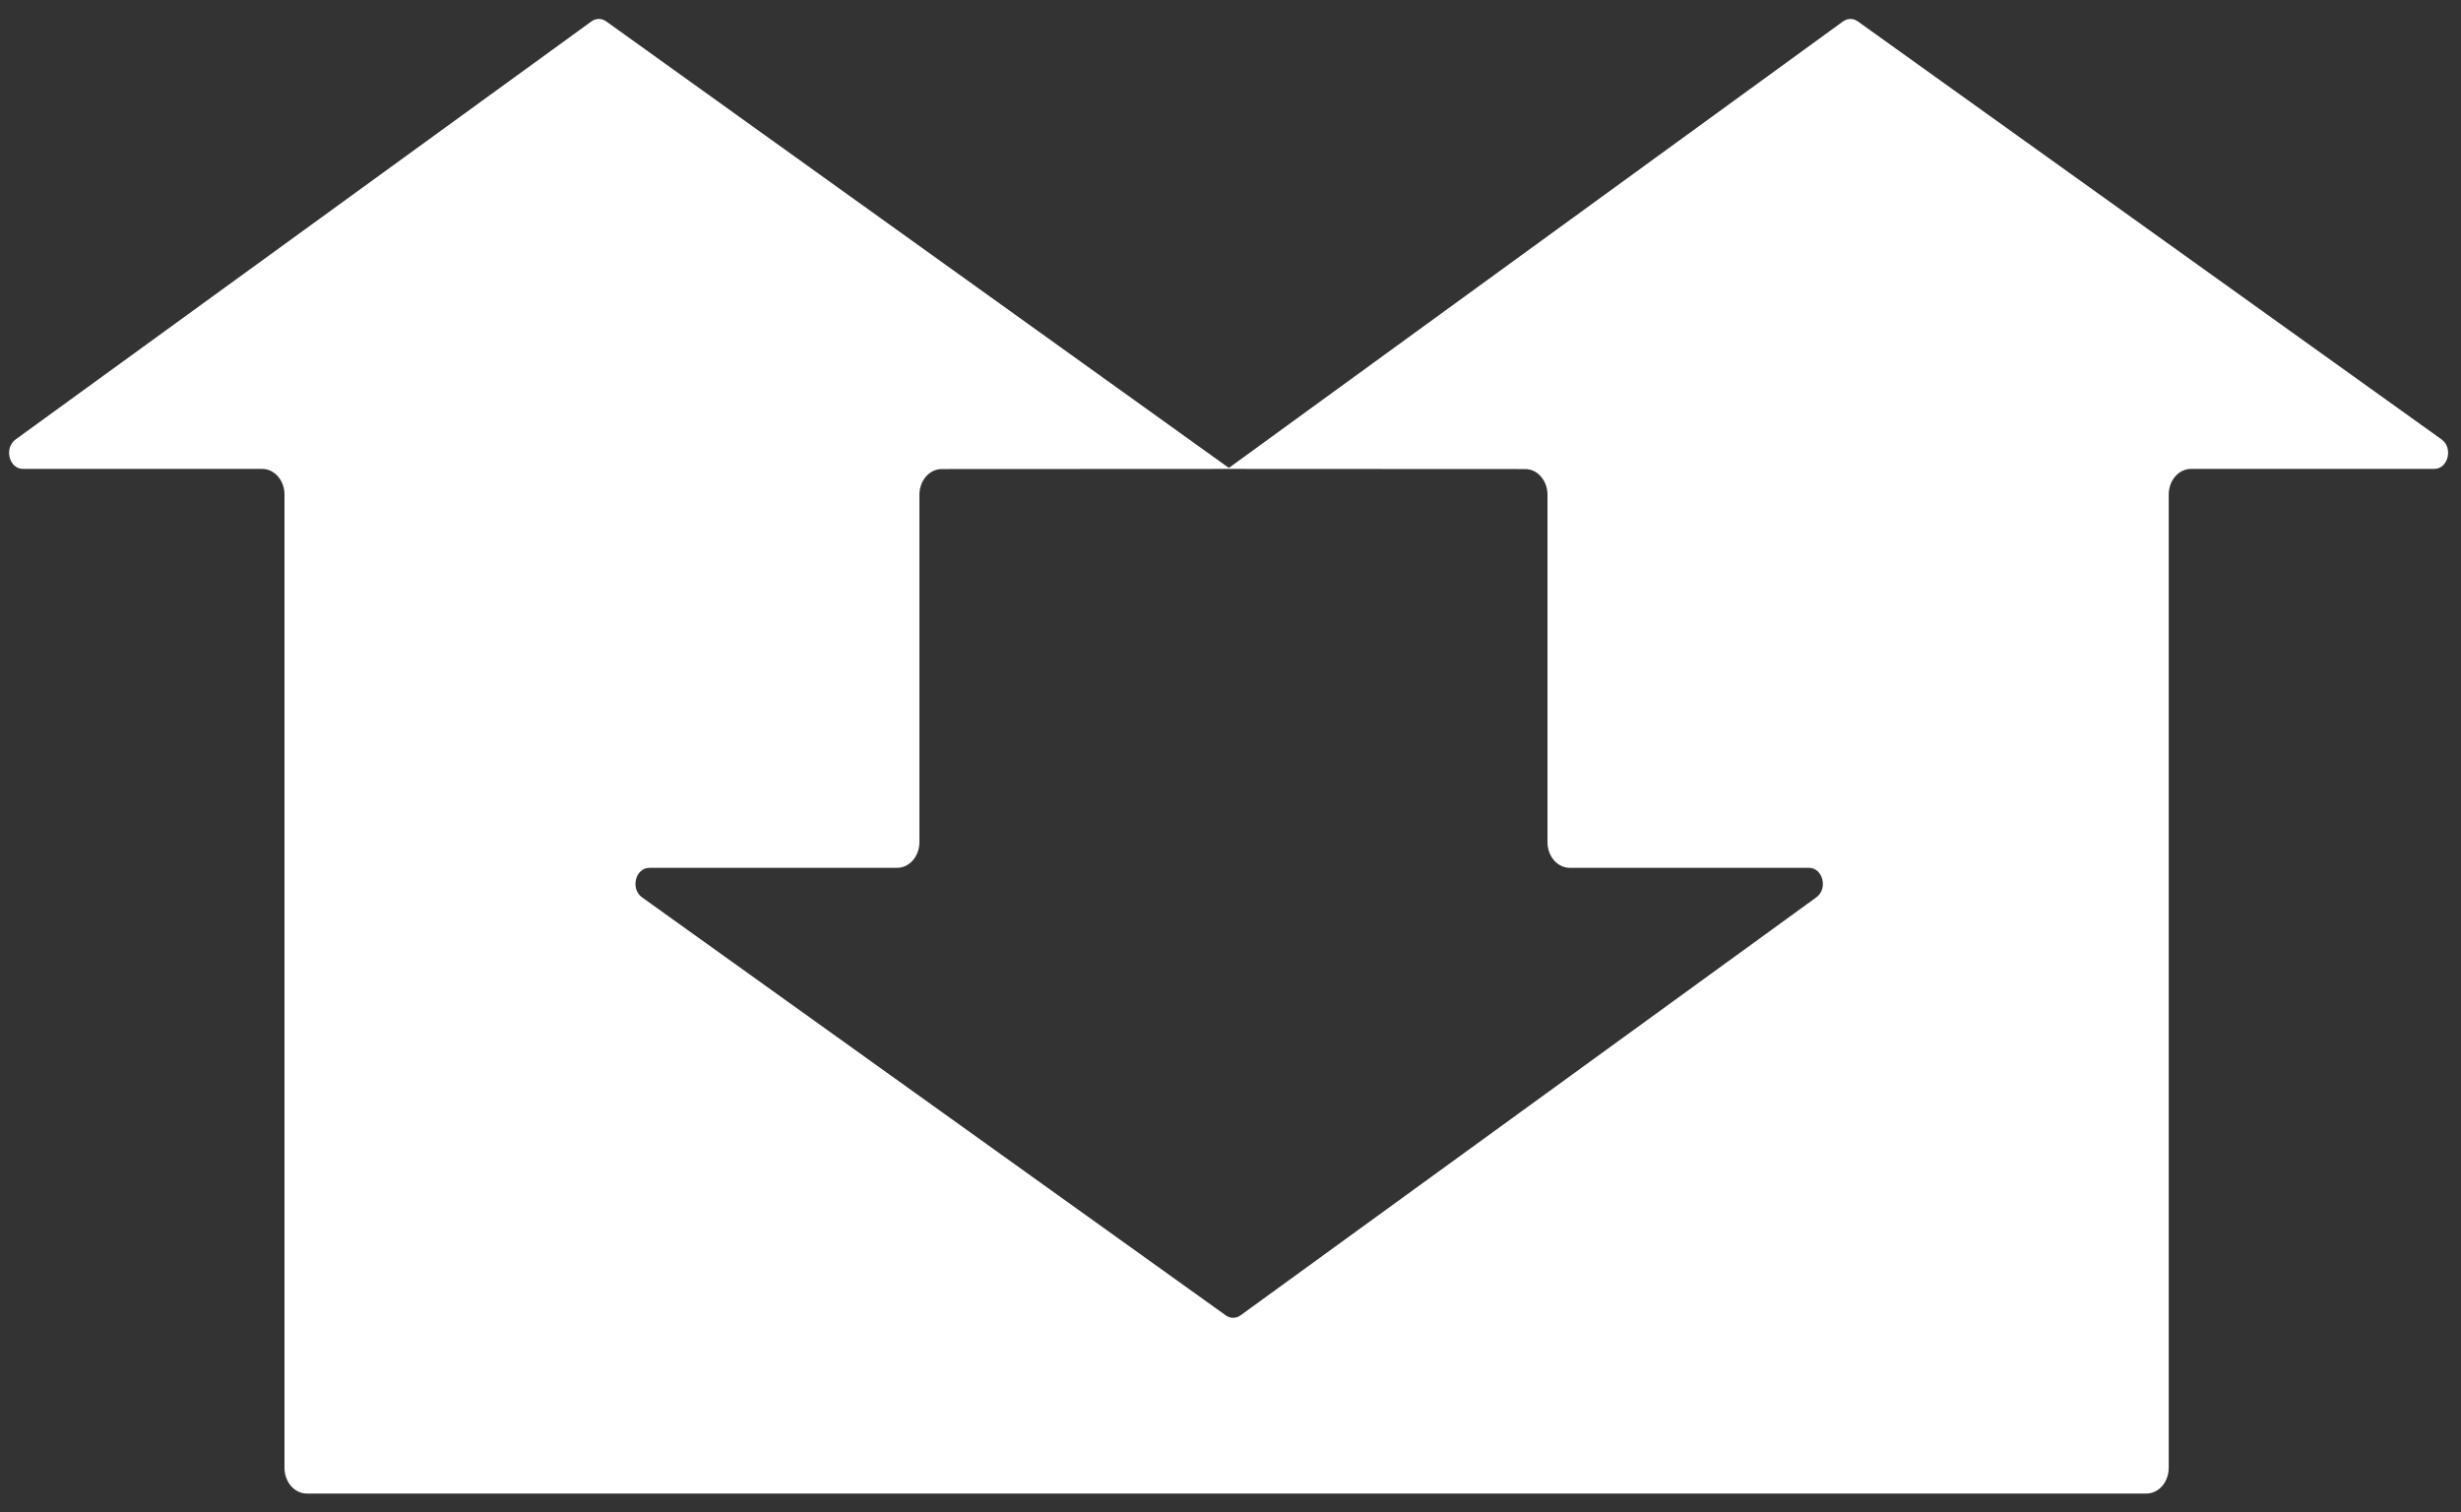
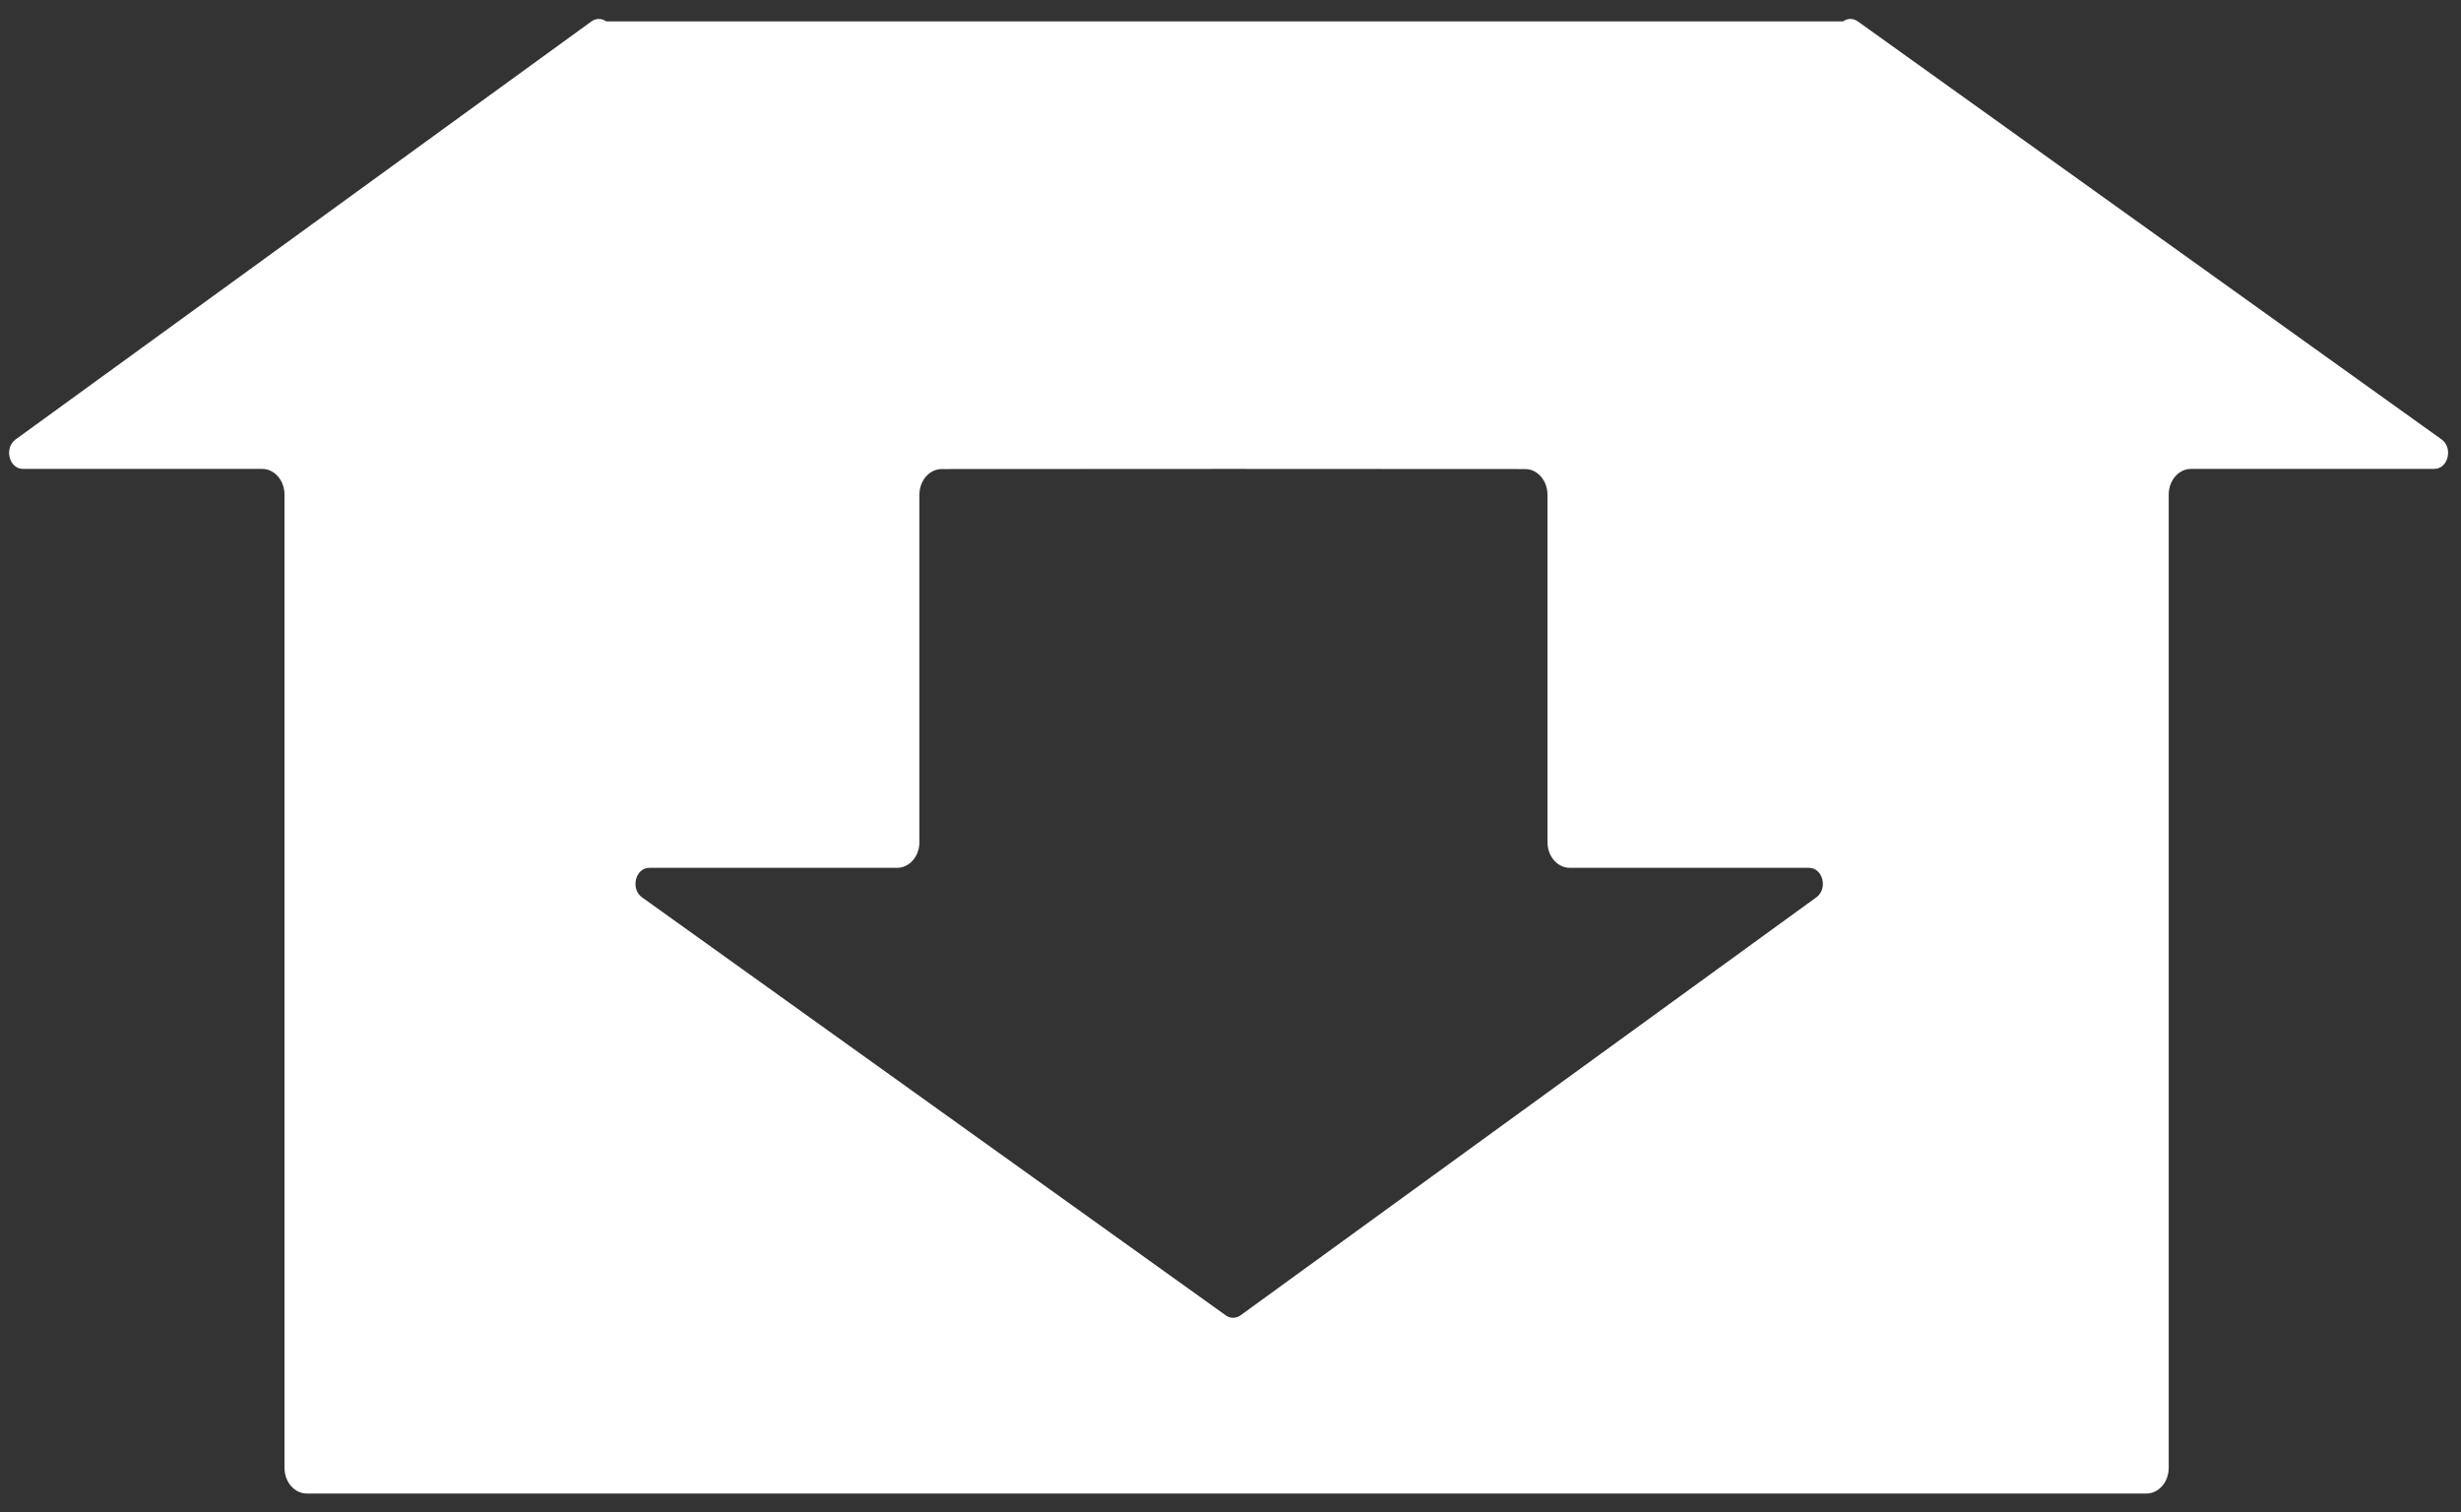
<svg xmlns="http://www.w3.org/2000/svg" version="1.1" id="Calque_1" x="0px" y="0px" width="398.298px" height="244.737px" viewBox="0 0 398.298 244.737" enable-background="new 0 0 398.298 244.737" xml:space="preserve">
  <rect x="0" y="0" width="398.298" height="244.737" fill="#333333" stroke="none" />
-   <path fill="#FFFFFF" d="M49.656,241.725H347.38c1.995,0,3.613-1.859,3.613-4.153V80.045c0-2.293,1.617-4.153,3.613-4.153h39.353  c2.26,0,3.107-3.404,1.189-4.778L300.671,3.458c-0.732-0.524-1.661-0.521-2.39,0.009l-99.396,72.264L98.108,3.459  c-0.732-0.525-1.661-0.522-2.39,0.008L2.525,71.124c-1.905,1.383-1.053,4.769,1.2,4.769h38.706c1.995,0,3.613,1.859,3.613,4.153  v157.526C46.044,239.865,47.661,241.725,49.656,241.725z M198.519,75.893h0.737l47.584,0.023c1.995,0.001,3.611,1.86,3.611,4.153  v56.234c0,2.294,1.617,4.153,3.613,4.153h38.705c2.253,0,3.105,3.386,1.201,4.769l-93.194,67.658  c-0.729,0.529-1.657,0.533-2.389,0.008l-94.477-67.658c-1.918-1.374-1.072-4.777,1.189-4.777h40.09c1.995,0,3.613-1.859,3.613-4.153  V80.069c0-2.293,1.617-4.152,3.611-4.153L198.519,75.893z" />
+   <path fill="#FFFFFF" d="M49.656,241.725H347.38c1.995,0,3.613-1.859,3.613-4.153V80.045c0-2.293,1.617-4.153,3.613-4.153h39.353  c2.26,0,3.107-3.404,1.189-4.778L300.671,3.458c-0.732-0.524-1.661-0.521-2.39,0.009L98.108,3.459  c-0.732-0.525-1.661-0.522-2.39,0.008L2.525,71.124c-1.905,1.383-1.053,4.769,1.2,4.769h38.706c1.995,0,3.613,1.859,3.613,4.153  v157.526C46.044,239.865,47.661,241.725,49.656,241.725z M198.519,75.893h0.737l47.584,0.023c1.995,0.001,3.611,1.86,3.611,4.153  v56.234c0,2.294,1.617,4.153,3.613,4.153h38.705c2.253,0,3.105,3.386,1.201,4.769l-93.194,67.658  c-0.729,0.529-1.657,0.533-2.389,0.008l-94.477-67.658c-1.918-1.374-1.072-4.777,1.189-4.777h40.09c1.995,0,3.613-1.859,3.613-4.153  V80.069c0-2.293,1.617-4.152,3.611-4.153L198.519,75.893z" />
</svg>